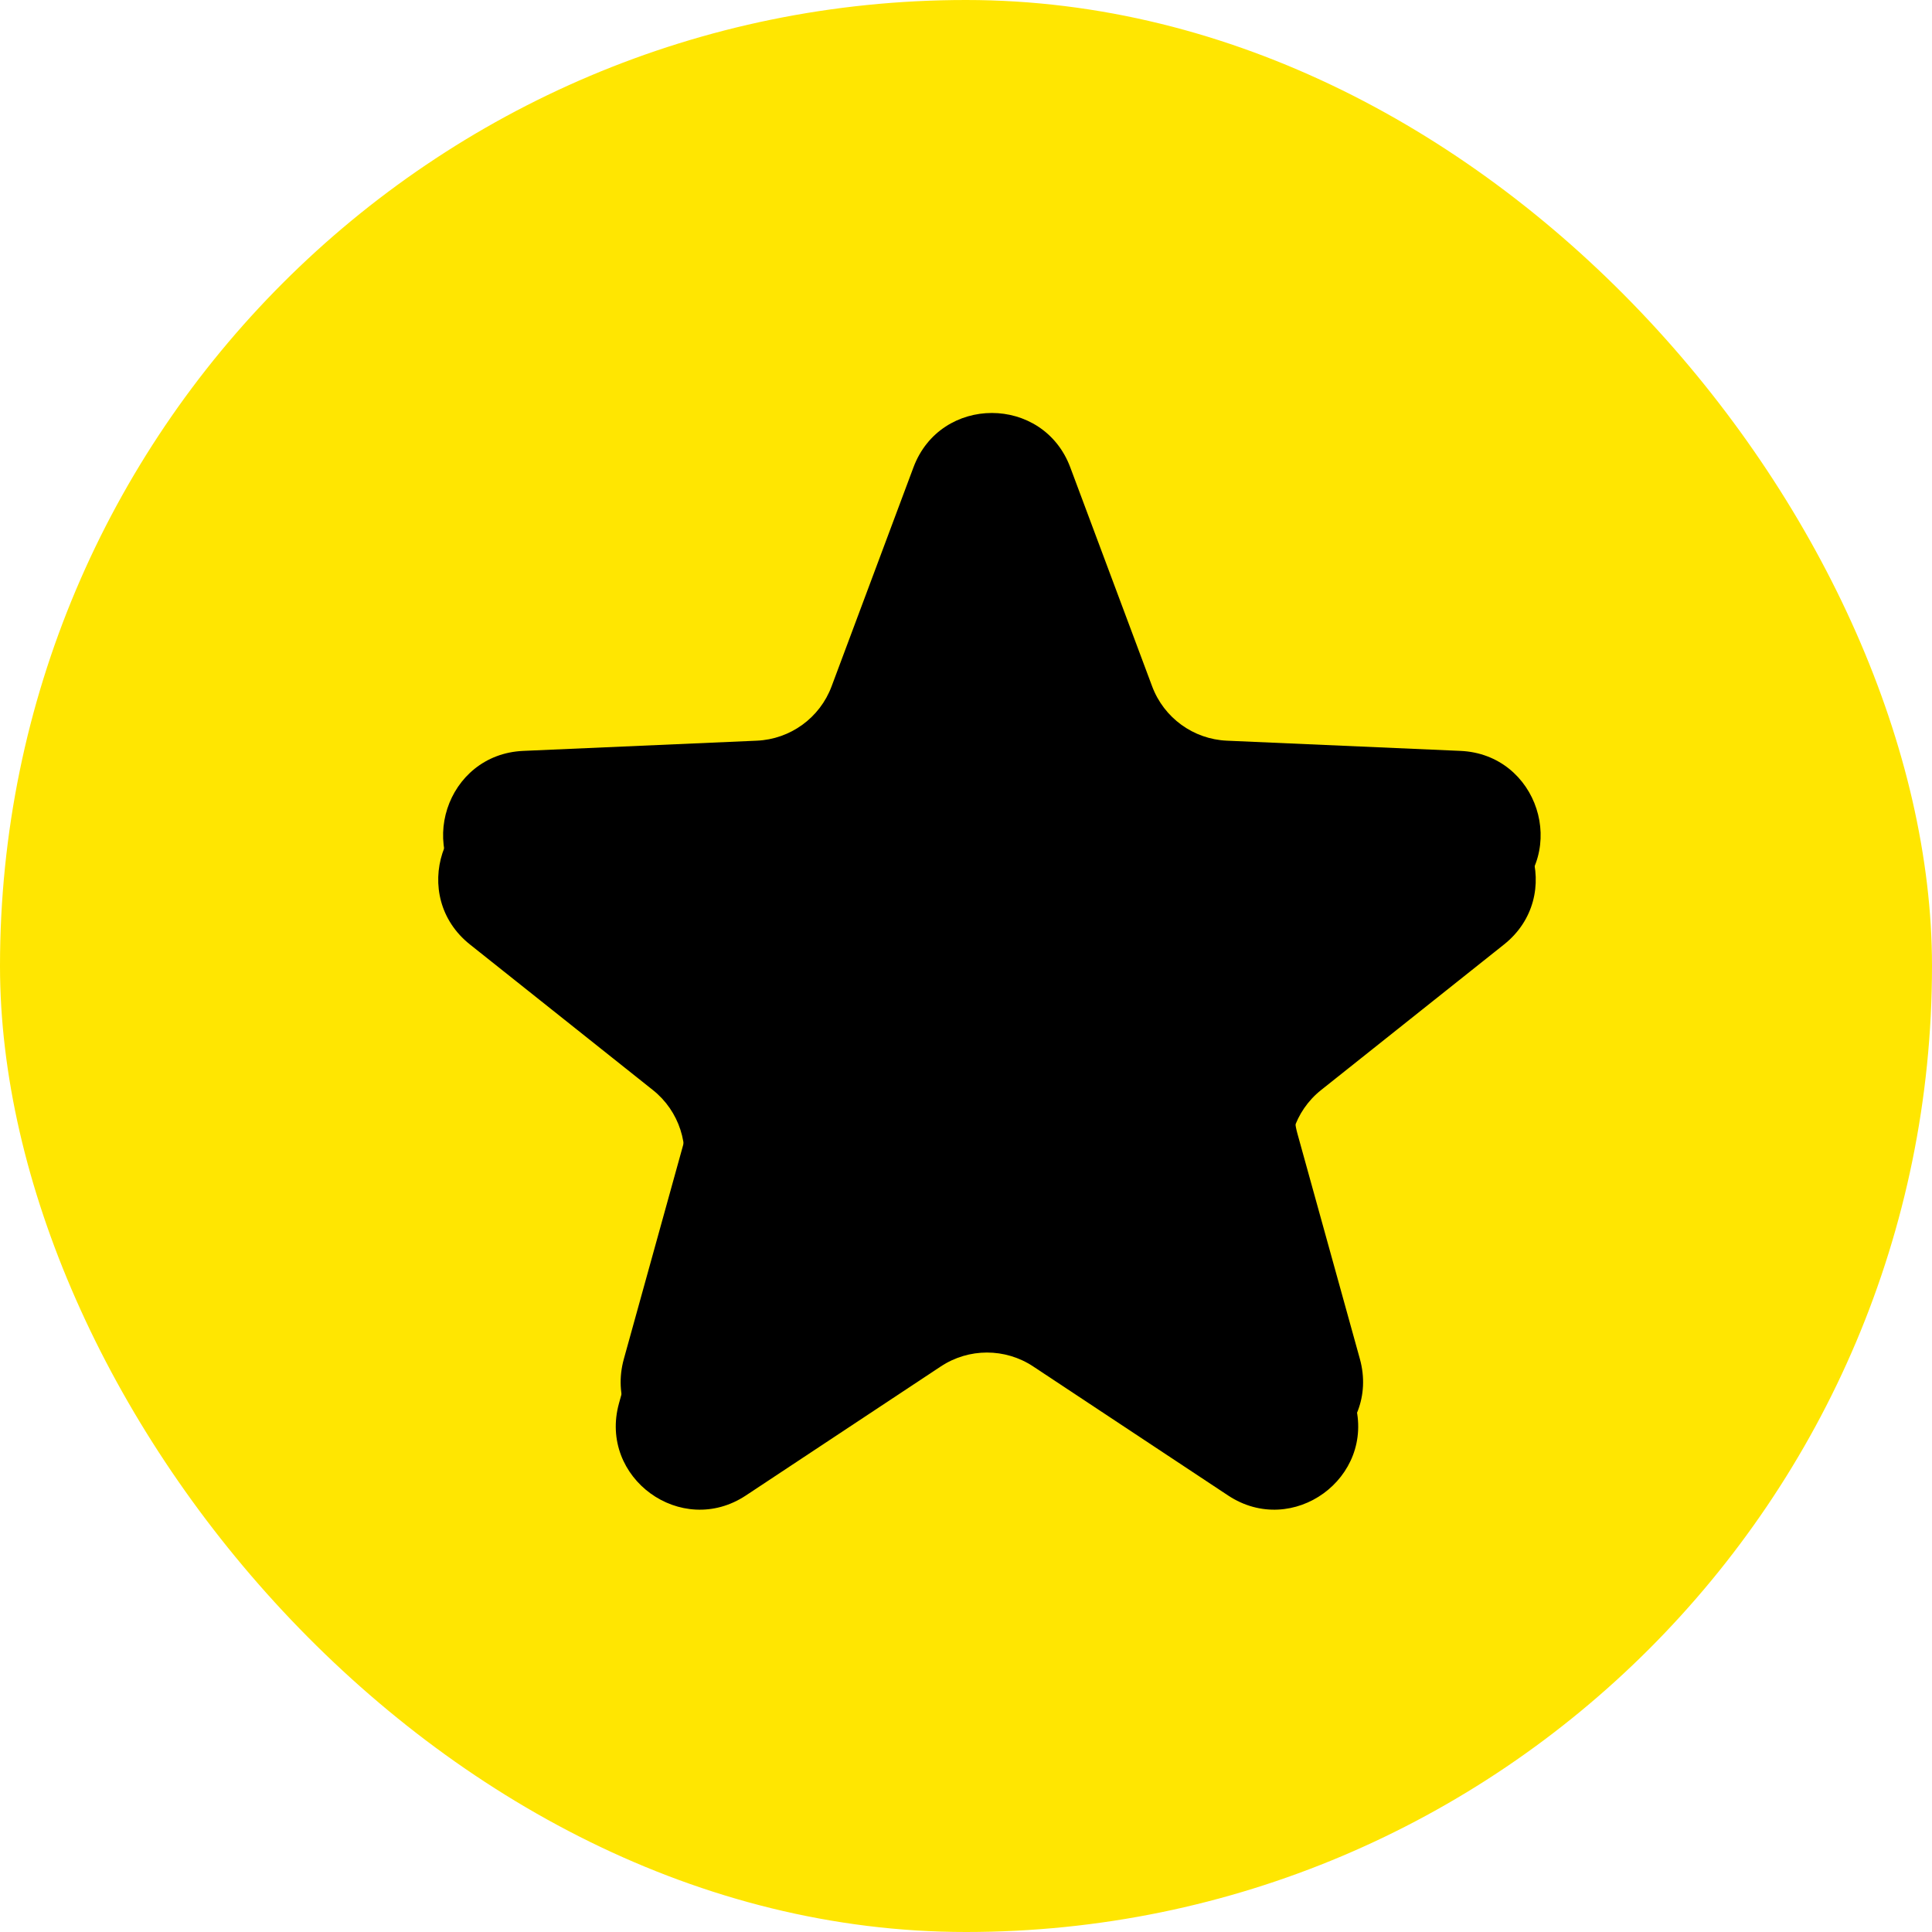
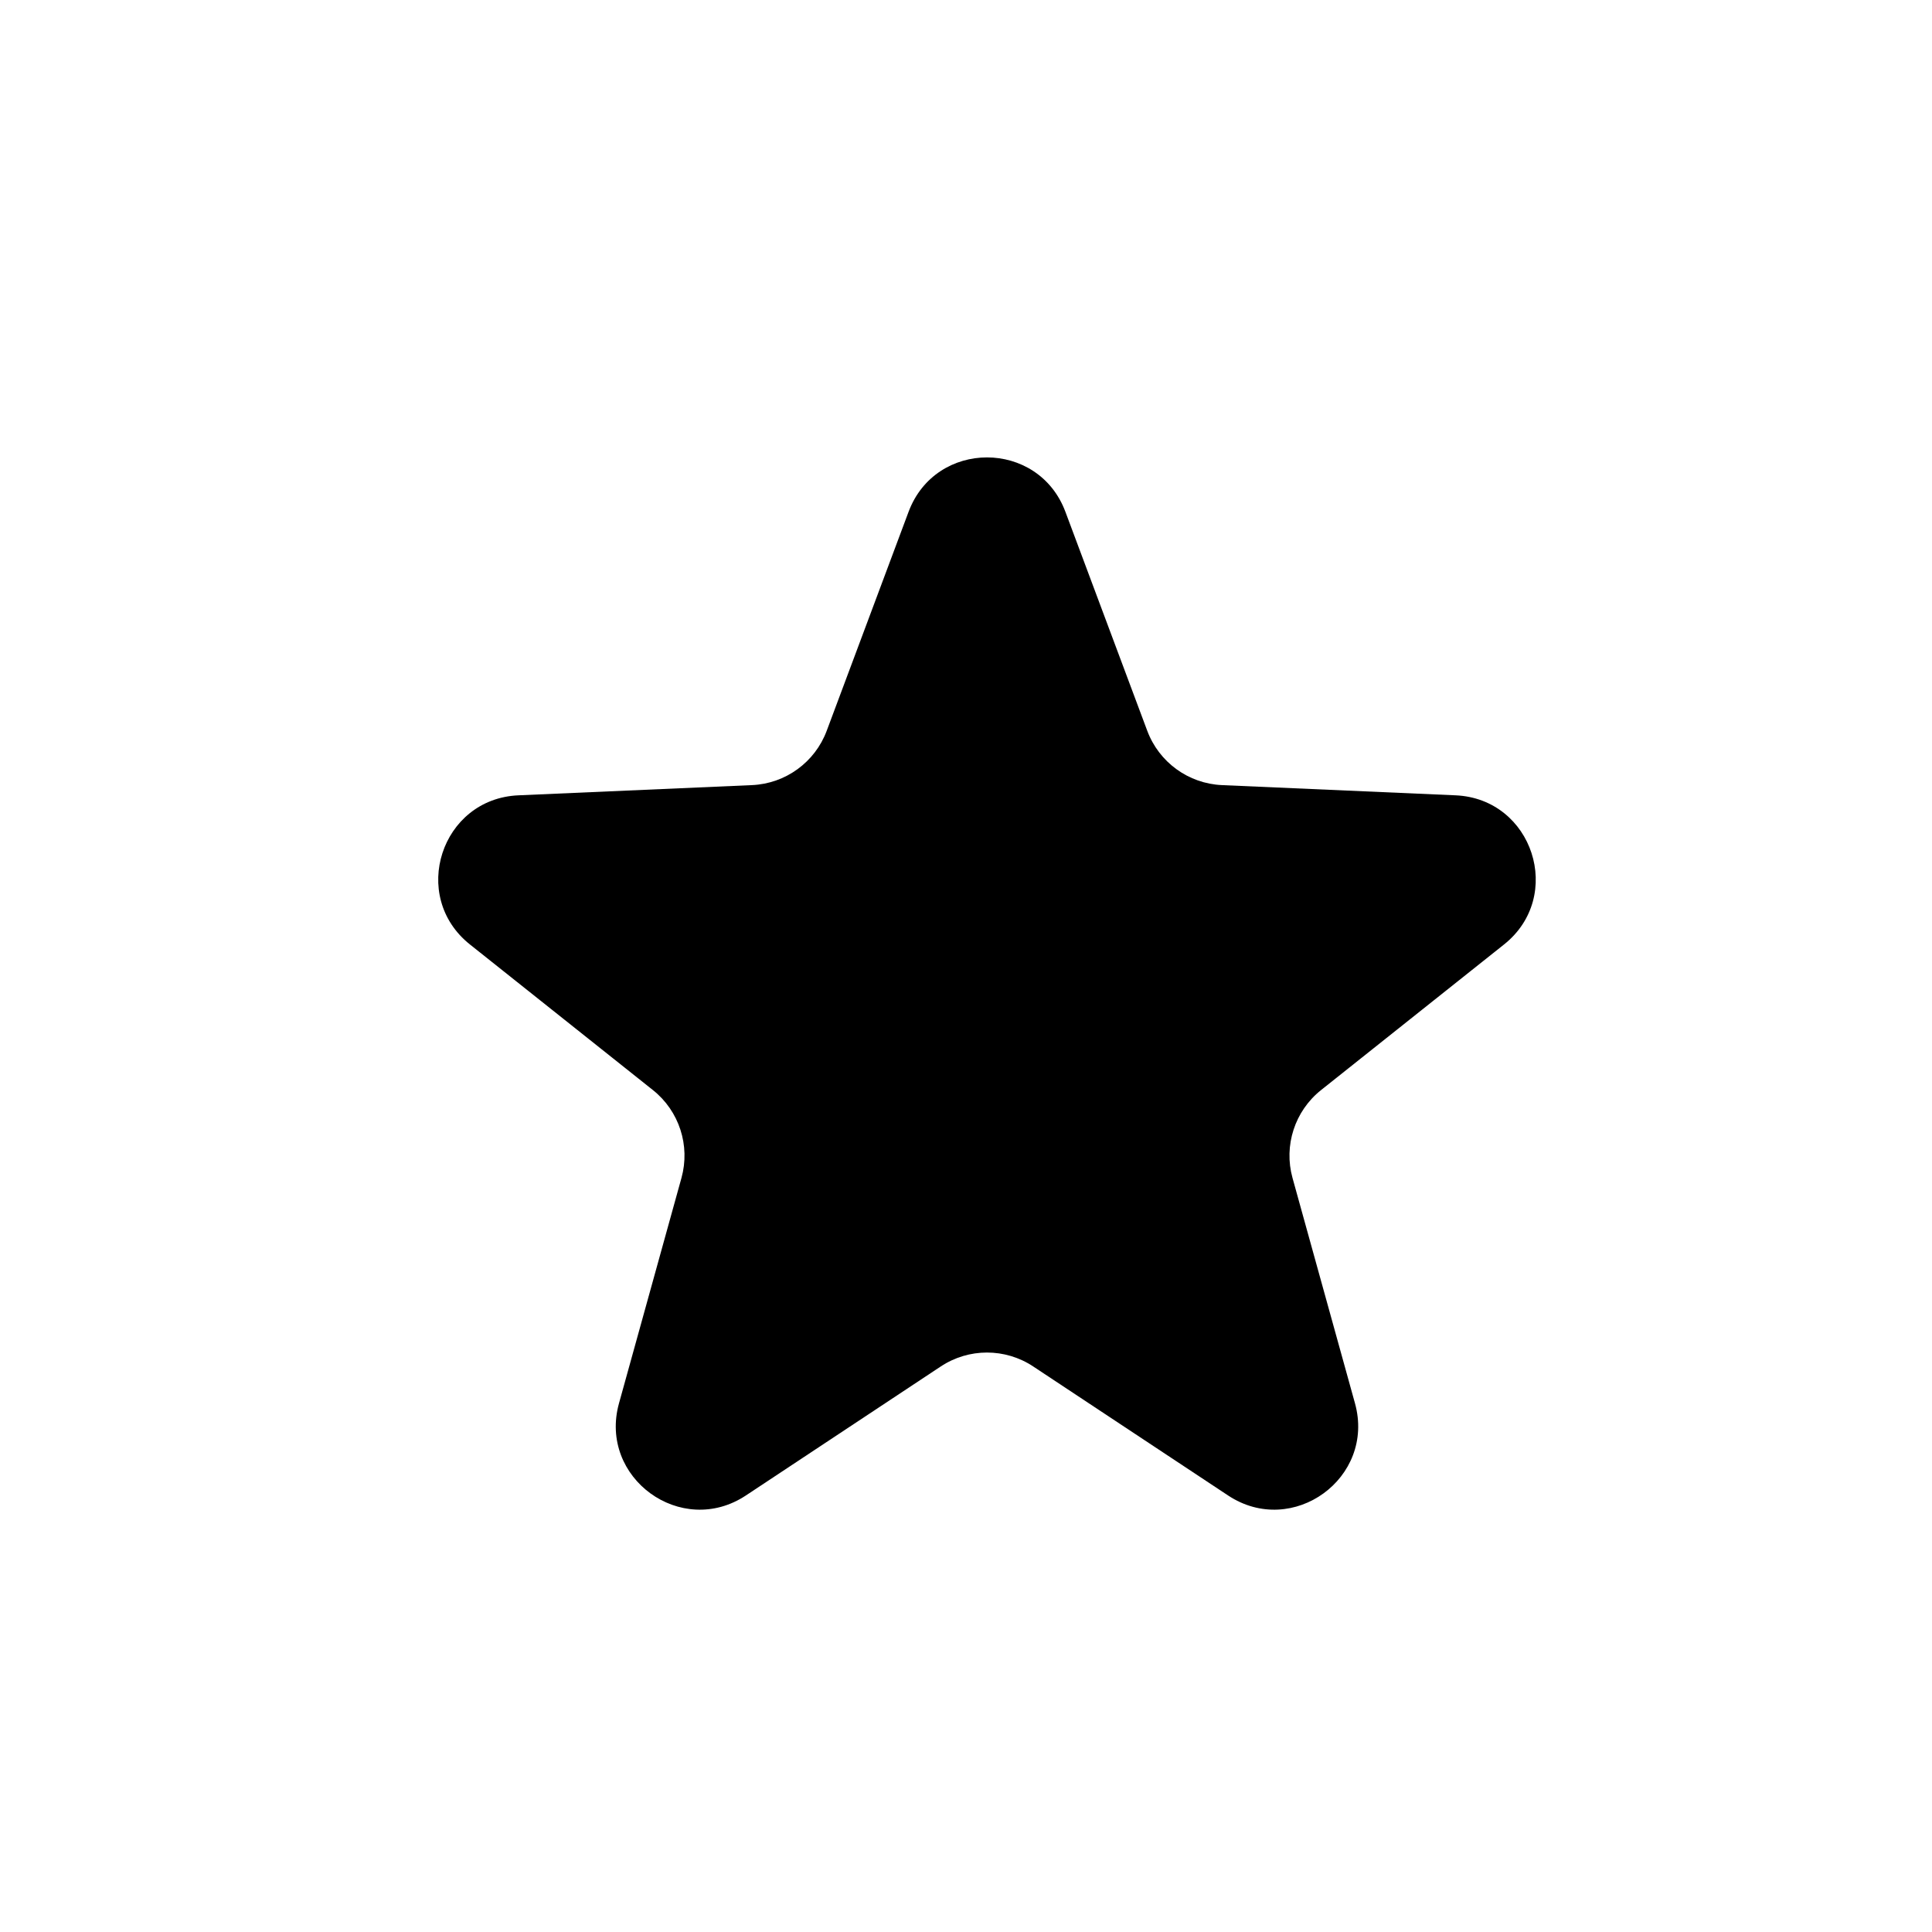
<svg xmlns="http://www.w3.org/2000/svg" width="300" height="300" viewBox="0 0 300 300" fill="none">
  <g clip-path="url(#clip0_518_26)">
-     <rect width="300" height="300" rx="6" fill="#FFE601" />
    <g filter="url(#filter0_di_518_26)">
      <path d="M138.082 69.474C142.293 58.21 158.225 58.21 162.436 69.474L175.146 103.477C176.973 108.363 181.544 111.684 186.756 111.912L223.019 113.497C235.031 114.022 239.954 129.171 230.546 136.657L202.134 159.266C198.053 162.513 196.307 167.885 197.701 172.911L207.4 207.903C210.613 219.491 197.723 228.853 187.697 222.216L157.435 202.182C153.085 199.301 147.433 199.301 143.083 202.182L112.821 222.216C102.795 228.853 89.905 219.491 93.117 207.903L102.817 172.911C104.21 167.885 102.465 162.513 98.384 159.266L69.972 136.657C60.564 129.171 65.487 114.022 77.499 113.497L113.762 111.912C118.974 111.684 123.545 108.363 125.371 103.477L138.082 69.474Z" fill="black" />
    </g>
    <g filter="url(#filter1_if_518_26)">
-       <path d="M136.84 65.575C141.05 54.311 156.983 54.311 161.194 65.575L173.904 99.577C175.731 104.464 180.302 107.785 185.514 108.013L221.777 109.598C233.789 110.123 238.712 125.272 229.304 132.758L200.891 155.367C196.81 158.614 195.065 163.986 196.458 169.012L206.158 204.004C209.37 215.592 196.481 224.954 186.454 218.316L156.193 198.282C151.842 195.402 146.191 195.402 141.84 198.282L111.579 218.316C101.553 224.954 88.663 215.592 91.875 204.004L101.575 169.012C102.968 163.986 101.223 158.614 97.142 155.367L68.729 132.758C59.321 125.272 64.245 110.123 76.256 109.598L112.52 108.013C117.732 107.785 122.303 104.464 124.129 99.577L136.84 65.575Z" fill="black" />
-     </g>
+       </g>
  </g>
  <defs>
    <filter id="filter0_di_518_26" x="61.045" y="61.026" width="178.428" height="171.398" filterUnits="userSpaceOnUse" color-interpolation-filters="sRGB">
      <feFlood flood-opacity="0" result="BackgroundImageFix" />
      <feColorMatrix in="SourceAlpha" type="matrix" values="0 0 0 0 0 0 0 0 0 0 0 0 0 0 0 0 0 0 127 0" result="hardAlpha" />
      <feOffset dy="4" />
      <feGaussianBlur stdDeviation="2" />
      <feComposite in2="hardAlpha" operator="out" />
      <feColorMatrix type="matrix" values="0 0 0 0 1 0 0 0 0 1 0 0 0 0 1 0 0 0 0.25 0" />
      <feBlend mode="normal" in2="BackgroundImageFix" result="effect1_dropShadow_518_26" />
      <feBlend mode="normal" in="SourceGraphic" in2="effect1_dropShadow_518_26" result="shape" />
      <feColorMatrix in="SourceAlpha" type="matrix" values="0 0 0 0 0 0 0 0 0 0 0 0 0 0 0 0 0 0 127 0" result="hardAlpha" />
      <feOffset dx="3" dy="6" />
      <feGaussianBlur stdDeviation="2.5" />
      <feComposite in2="hardAlpha" operator="arithmetic" k2="-1" k3="1" />
      <feColorMatrix type="matrix" values="0 0 0 0 1 0 0 0 0 1 0 0 0 0 1 0 0 0 0.3 0" />
      <feBlend mode="normal" in2="shape" result="effect2_innerShadow_518_26" />
    </filter>
    <filter id="filter1_if_518_26" x="62.803" y="56.127" width="176.428" height="170.398" filterUnits="userSpaceOnUse" color-interpolation-filters="sRGB">
      <feFlood flood-opacity="0" result="BackgroundImageFix" />
      <feBlend mode="normal" in="SourceGraphic" in2="BackgroundImageFix" result="shape" />
      <feColorMatrix in="SourceAlpha" type="matrix" values="0 0 0 0 0 0 0 0 0 0 0 0 0 0 0 0 0 0 127 0" result="hardAlpha" />
      <feOffset dx="5" dy="7" />
      <feGaussianBlur stdDeviation="3" />
      <feComposite in2="hardAlpha" operator="arithmetic" k2="-1" k3="1" />
      <feColorMatrix type="matrix" values="0 0 0 0 1 0 0 0 0 1 0 0 0 0 1 0 0 0 0.4 0" />
      <feBlend mode="normal" in2="shape" result="effect1_innerShadow_518_26" />
      <feGaussianBlur stdDeviation="0.5" result="effect2_foregroundBlur_518_26" />
    </filter>
    <clipPath id="clip0_518_26">
      <rect width="300" height="300" rx="150" fill="white" />
    </clipPath>
  </defs>
</svg>